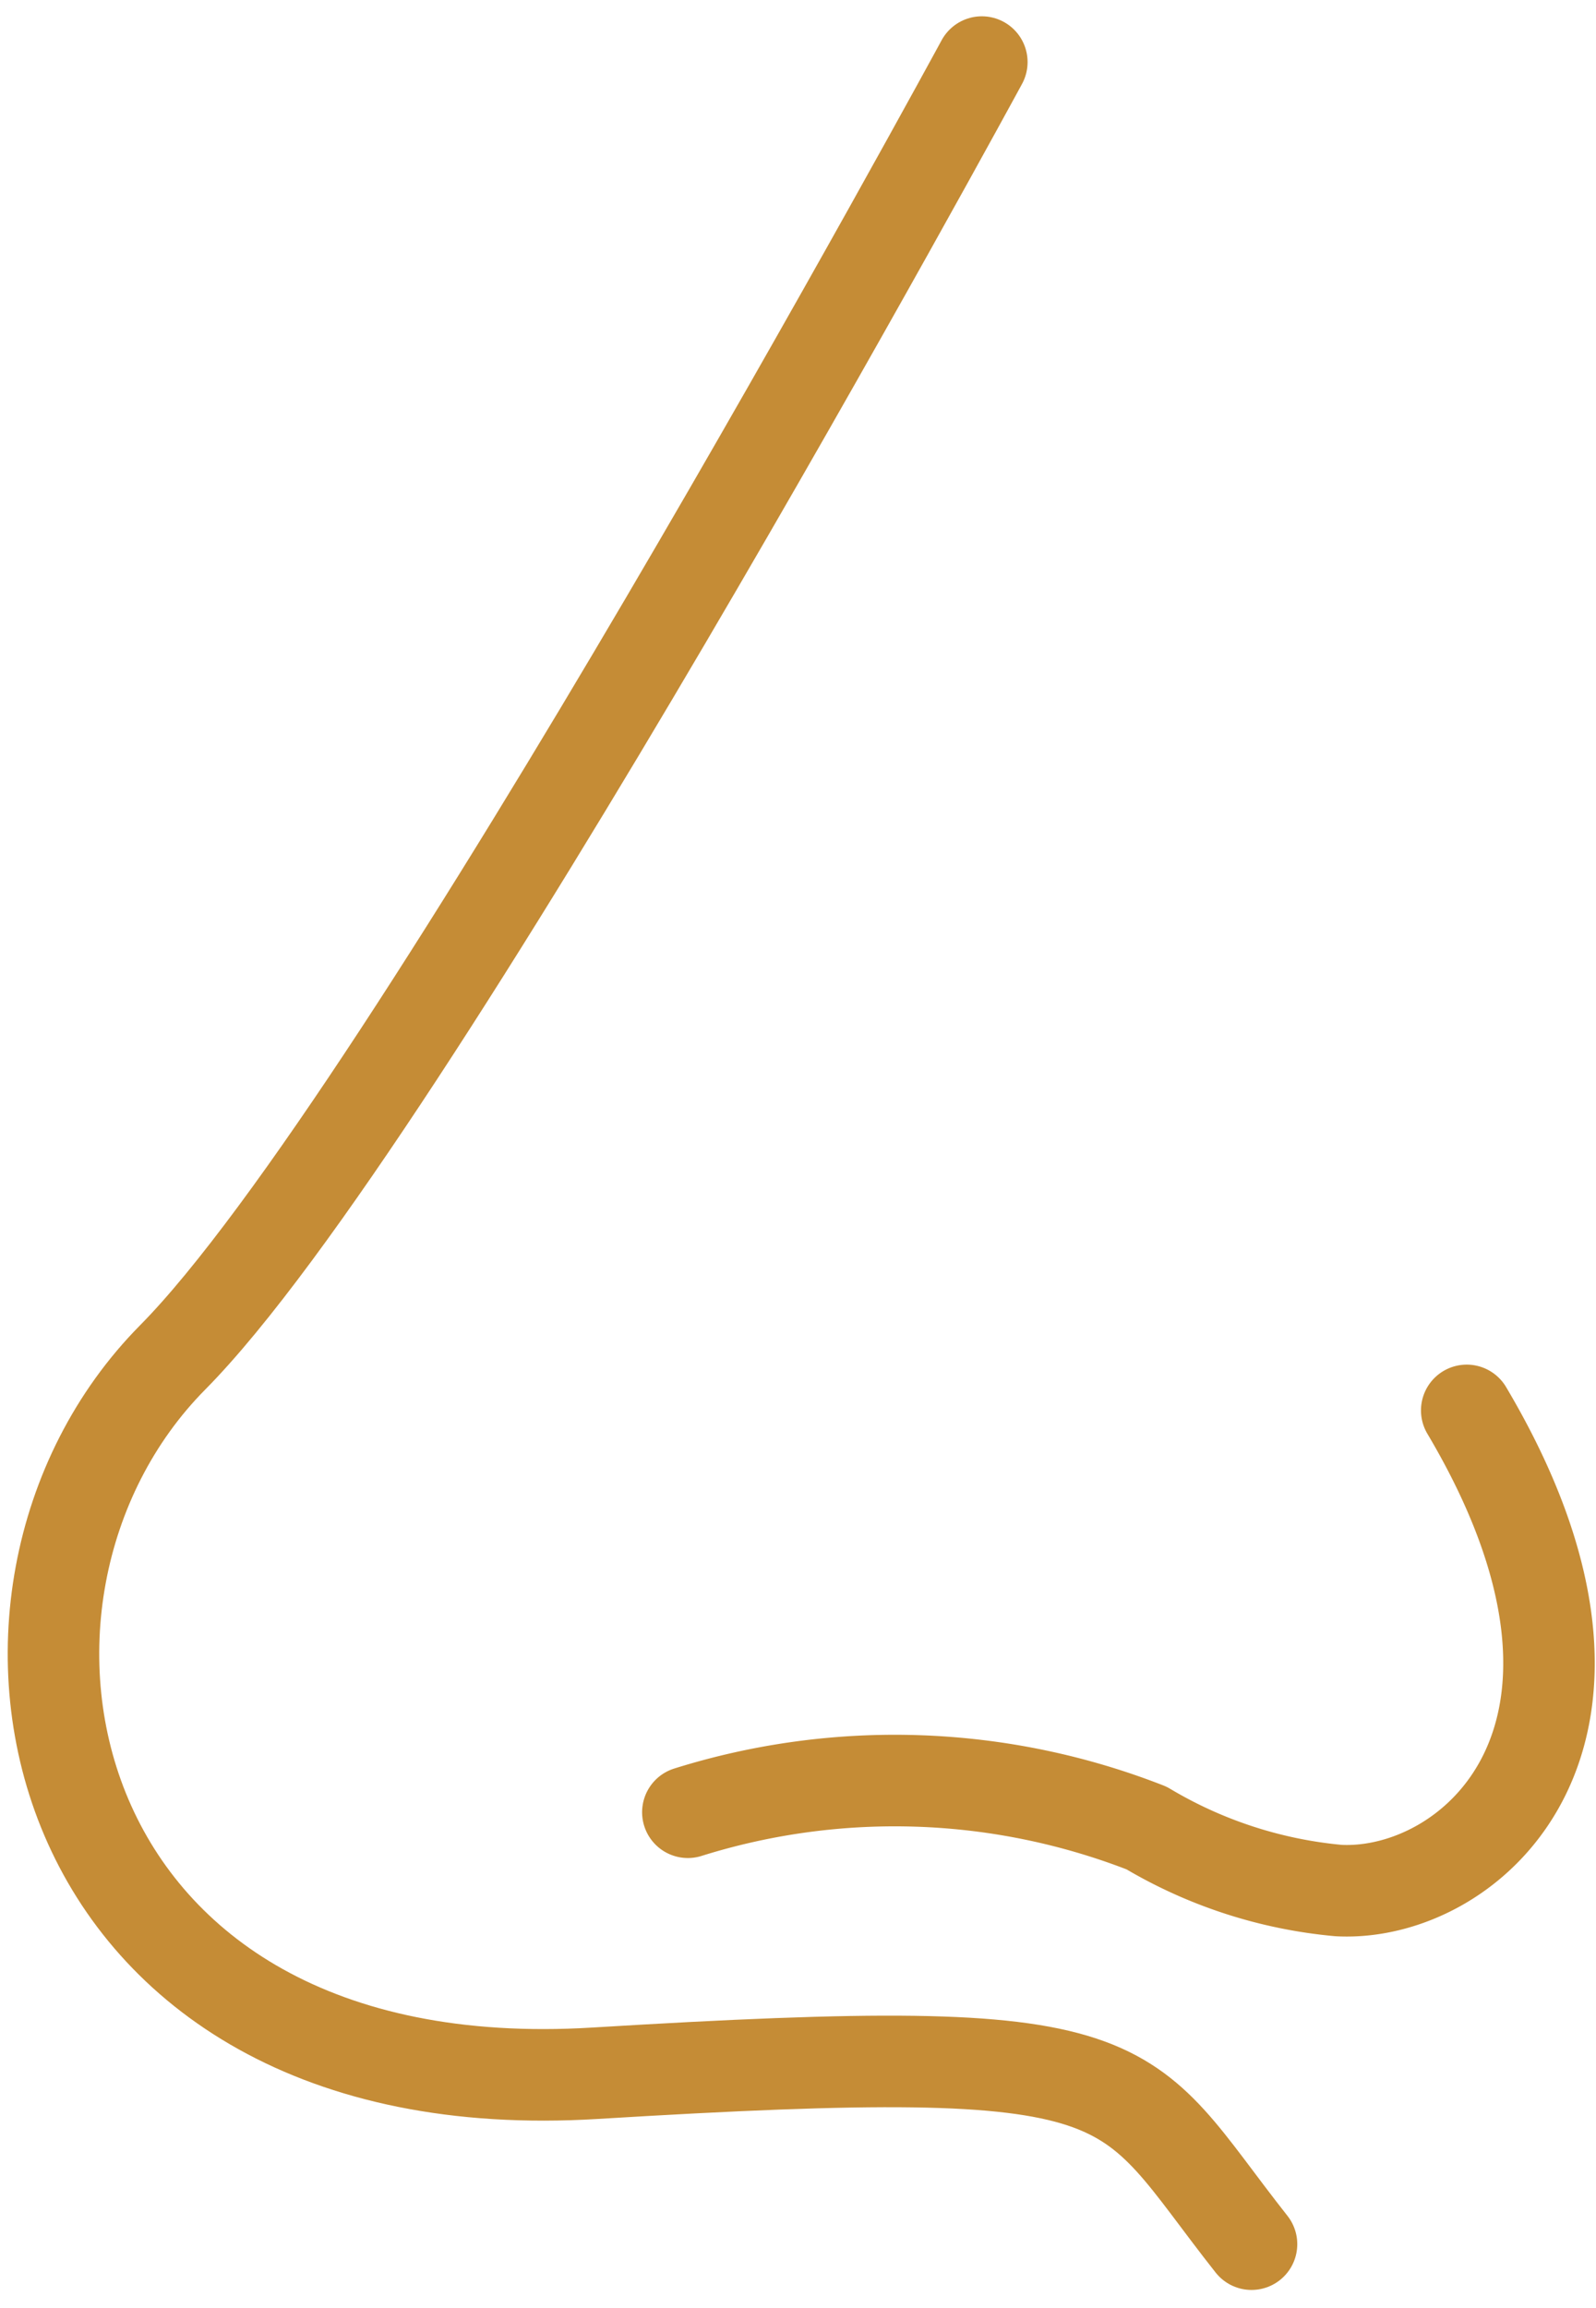
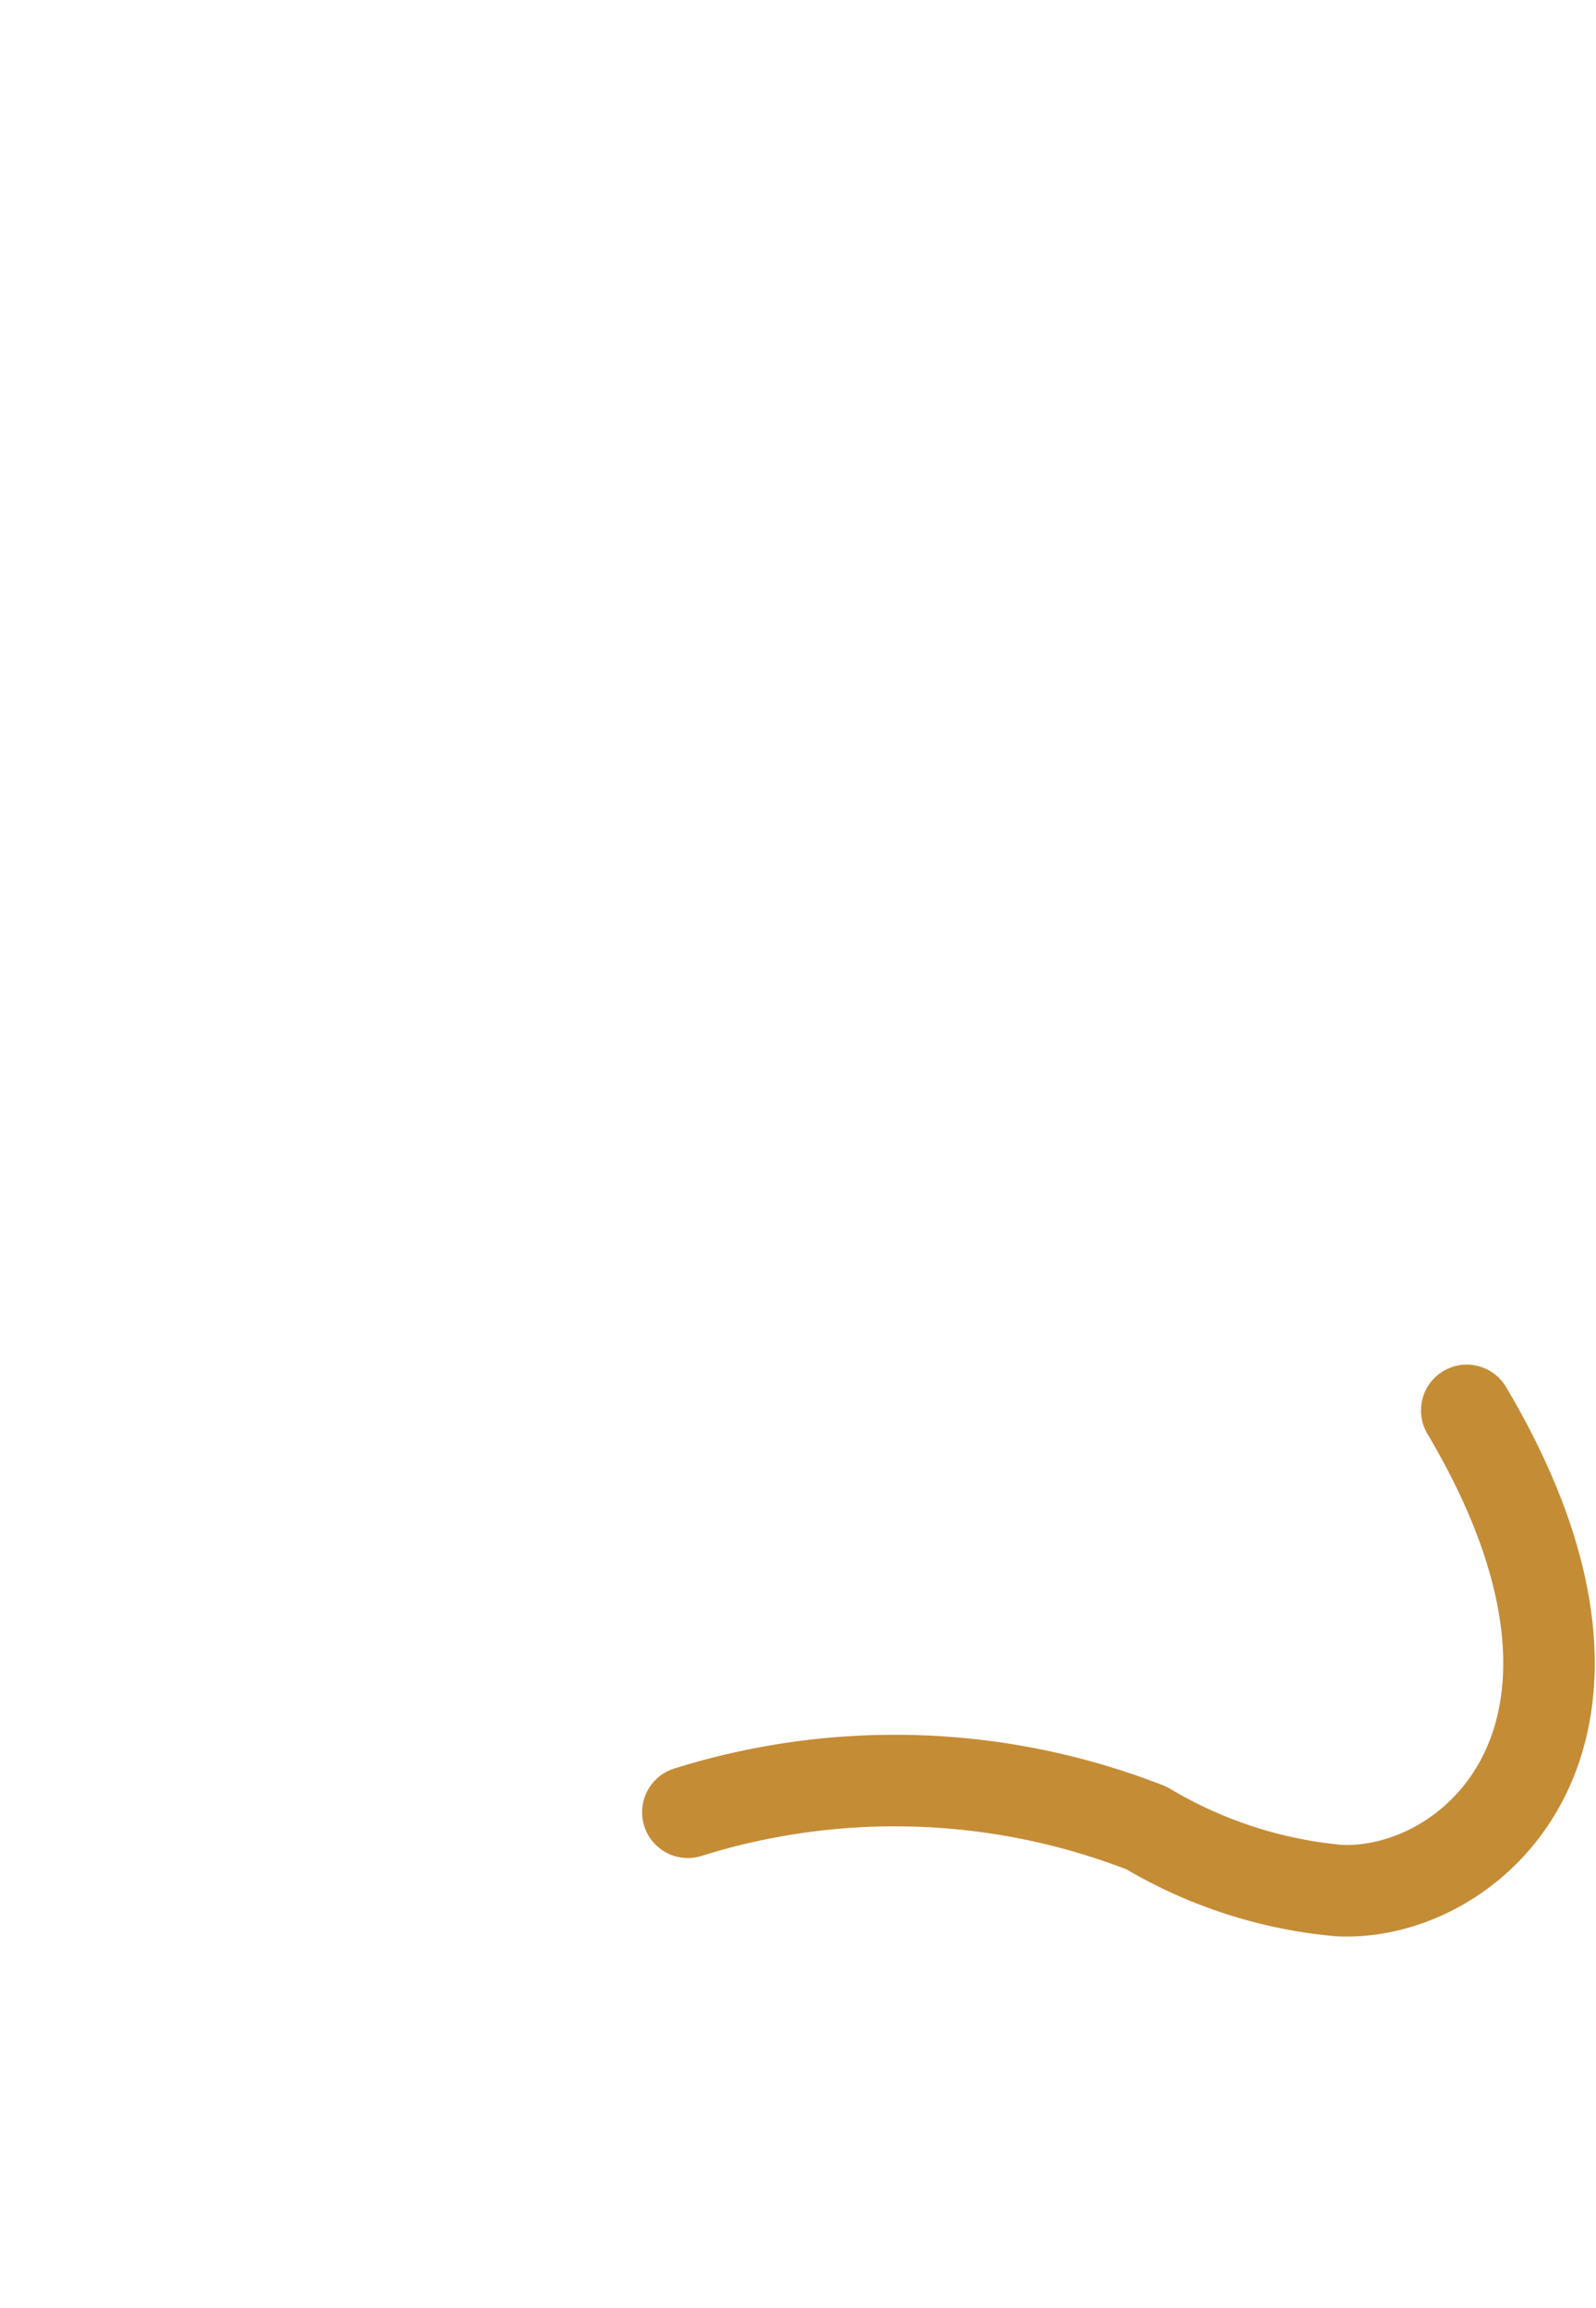
<svg xmlns="http://www.w3.org/2000/svg" width="26.163" height="37.814" viewBox="0 0 26.163 37.814">
  <g id="_01_Naso" data-name="01_Naso" transform="translate(0.877 1.017)">
-     <path id="Tracciato_286" data-name="Tracciato 286" d="M94.951,66.41S85.556,83.723,81.687,87.63,79.477,99.914,88.61,99.358s8.551,0,10.762,2.8" transform="translate(-79.733 -66.41)" fill="none" stroke="#c58c36" stroke-linecap="round" stroke-linejoin="round" stroke-width="1.5" />
    <path id="Tracciato_287" data-name="Tracciato 287" d="M111.91,141.343a11.341,11.341,0,0,1,7.52.259,7.455,7.455,0,0,0,3.148,1.024c2.185.113,5.248-2.563,2.1-7.866" transform="translate(-101.511 -112.671)" fill="none" stroke="#c58c36" stroke-linecap="round" stroke-linejoin="round" stroke-width="1.5" />
  </g>
</svg>